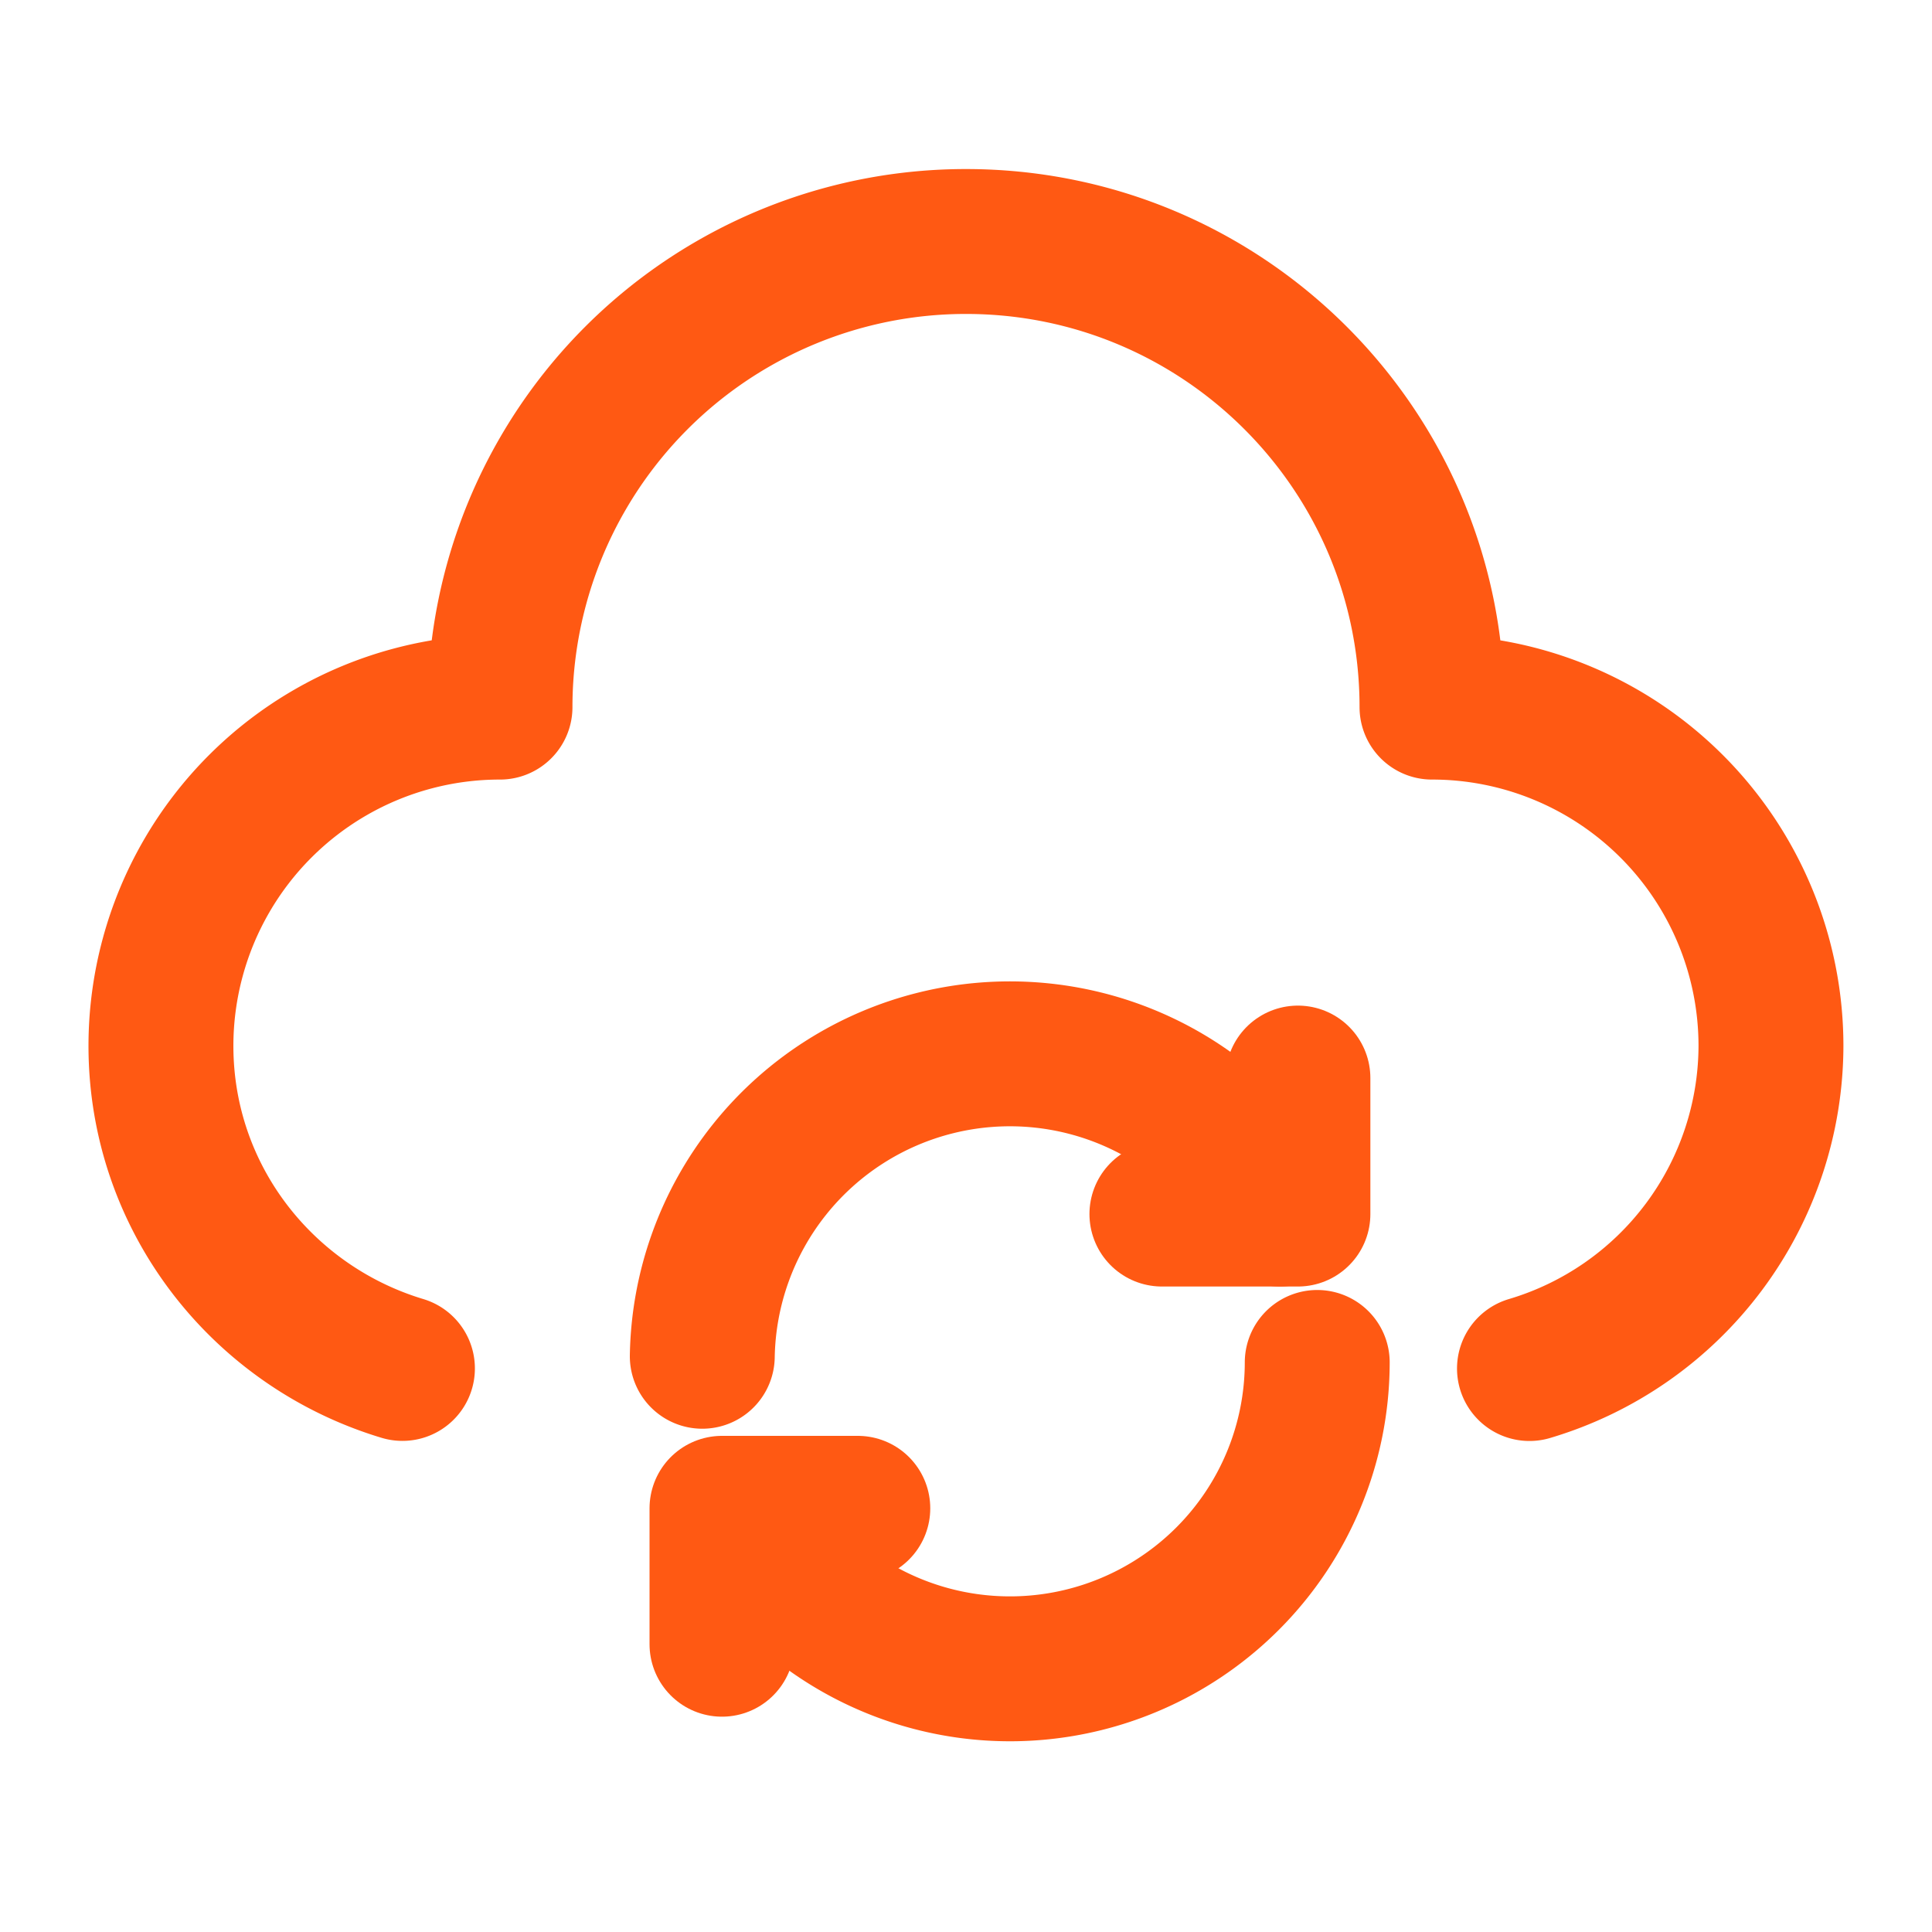
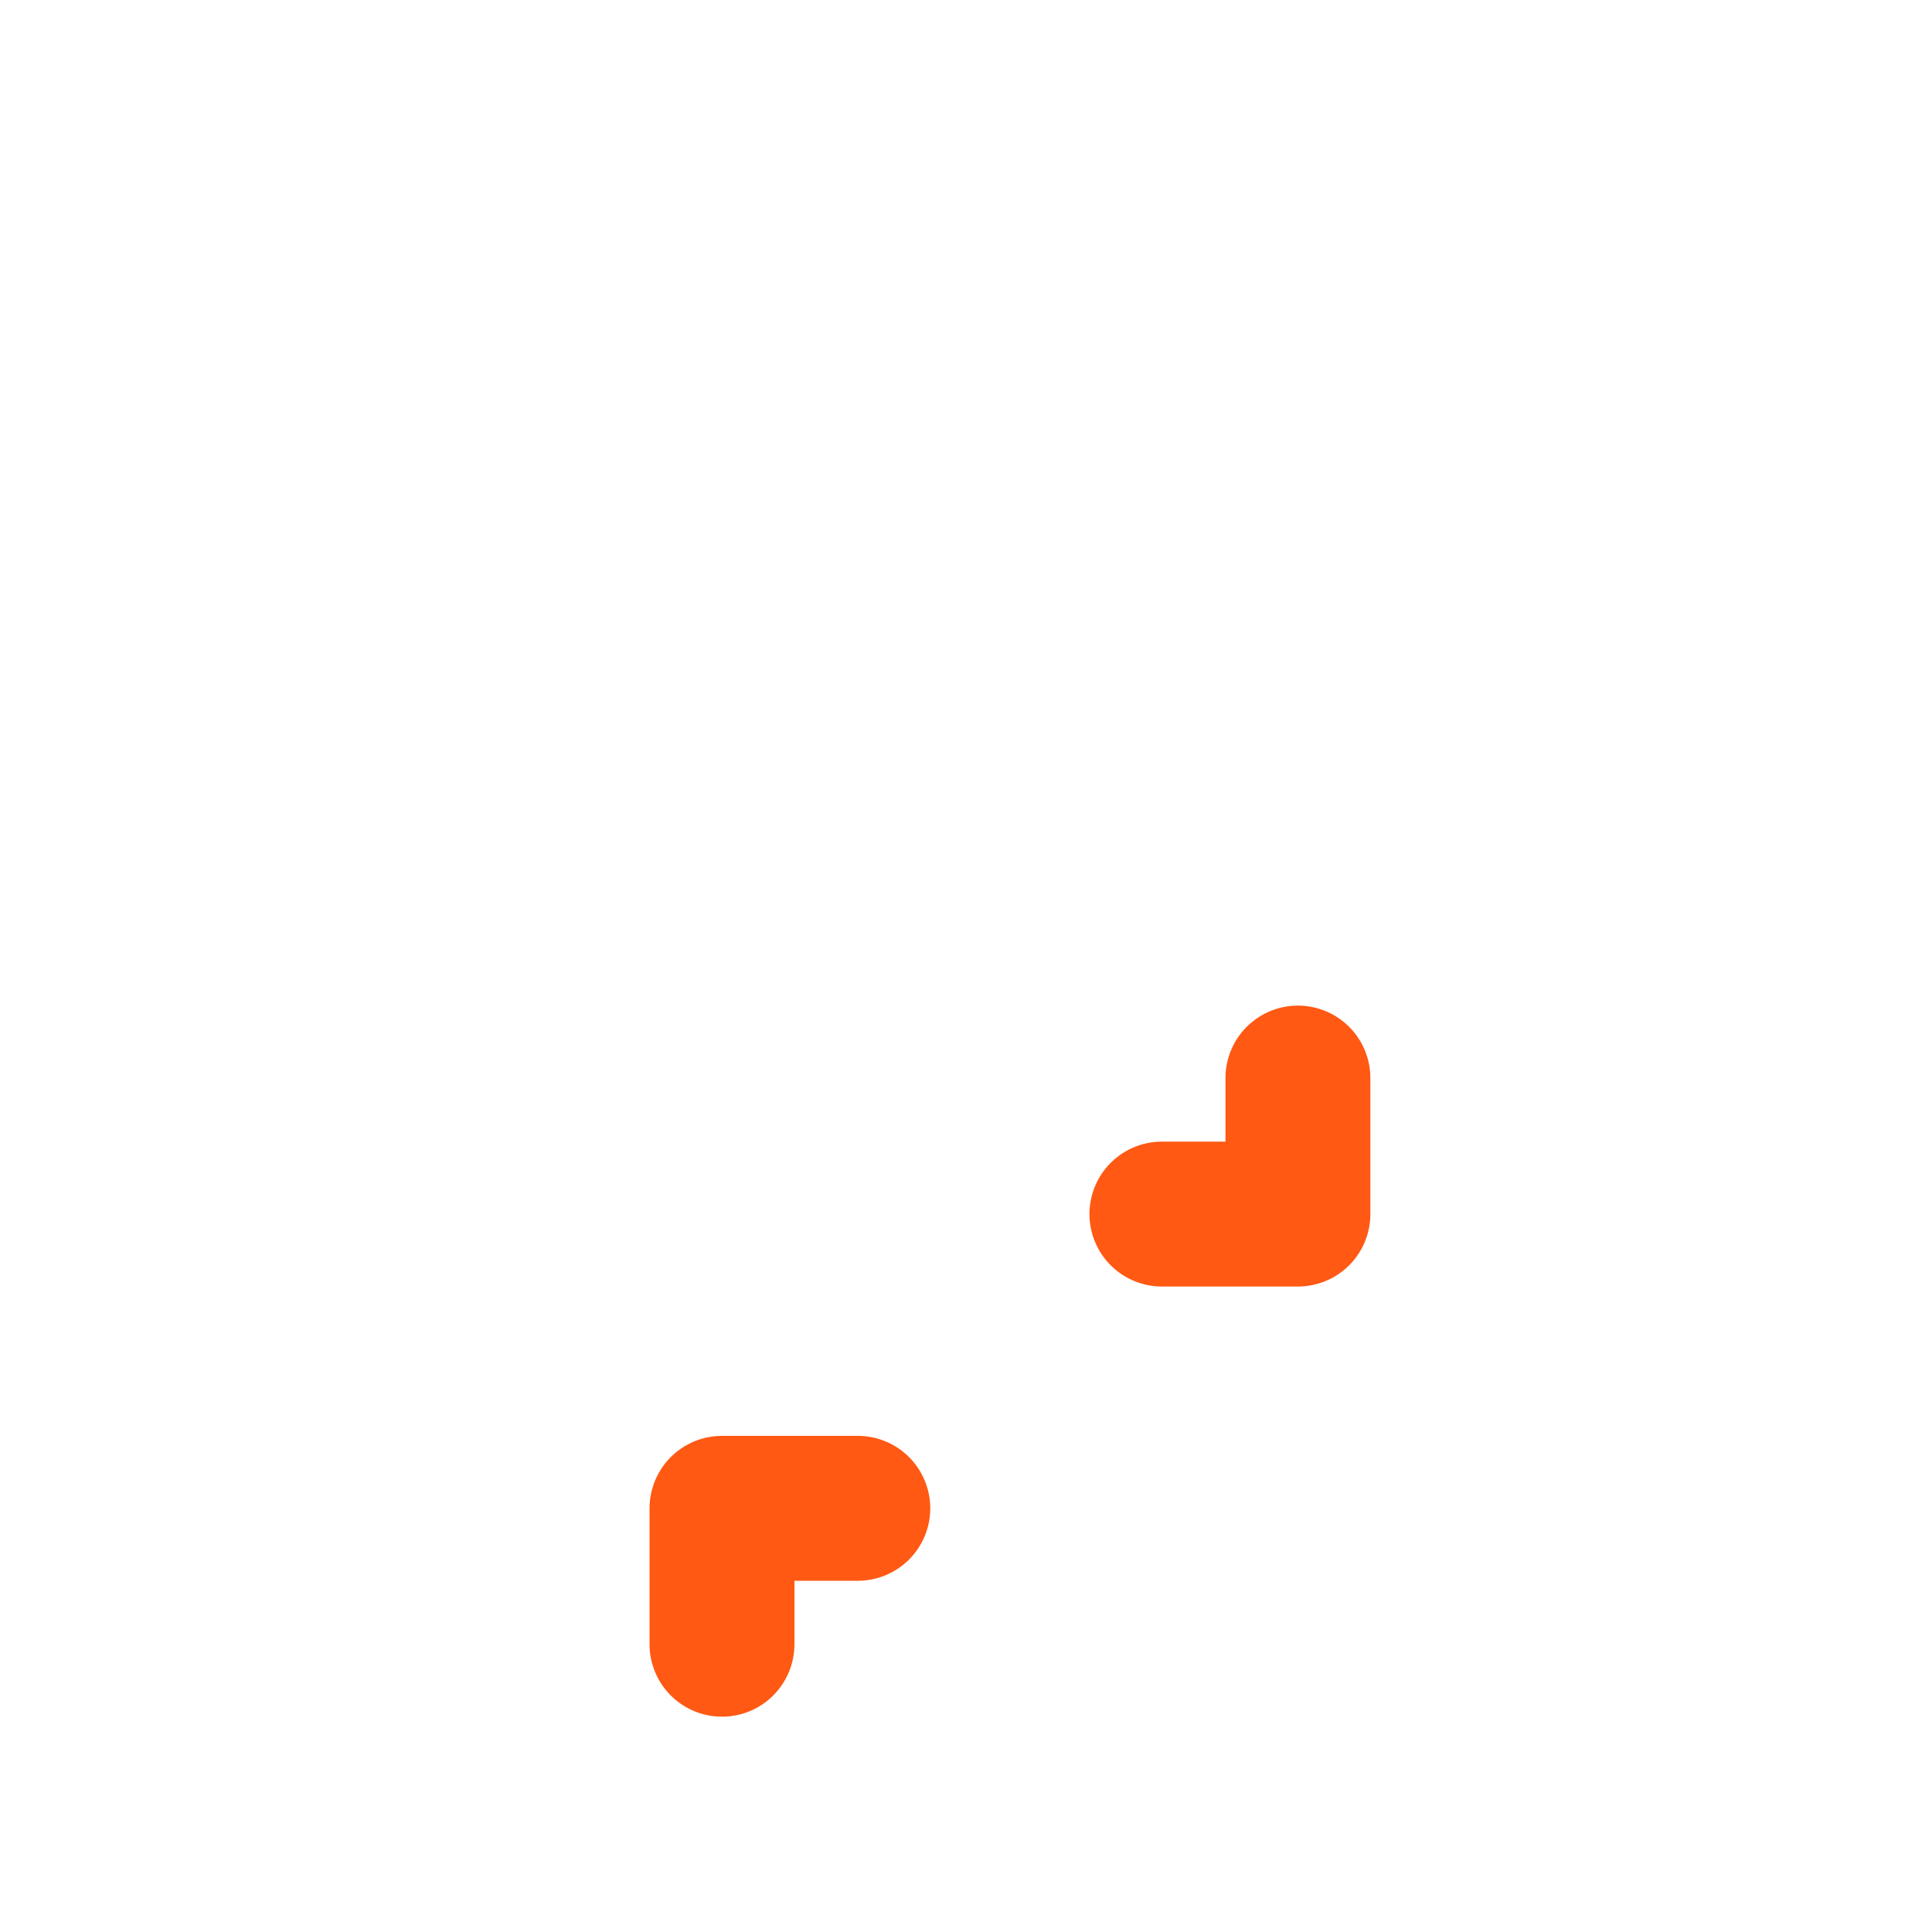
<svg xmlns="http://www.w3.org/2000/svg" width="20" height="20" fill="none" viewBox="0 0 20 20">
-   <path stroke="#FF5913" stroke-linecap="round" stroke-linejoin="round" stroke-width="1.5" d="M15.833 14.167a3.494 3.494 0 0 0 2.5-3.341 3.508 3.508 0 0 0-3.509-3.506c0-2.662-2.16-4.82-4.824-4.82a4.822 4.822 0 0 0-4.824 4.82 3.508 3.508 0 0 0-3.51 3.506c0 1.583 1.058 2.906 2.5 3.34" />
-   <path stroke="#FF5913" stroke-linecap="round" stroke-linejoin="round" stroke-miterlimit="10" stroke-width="1.5" d="M13.636 14.104a3.17 3.17 0 0 1-.93 2.24 3.185 3.185 0 0 1-5.048-.73M7.27 14.04a3.185 3.185 0 0 1 5.98-1.472" />
  <path stroke="#FF5913" stroke-linecap="round" stroke-linejoin="round" stroke-miterlimit="10" stroke-width="1.5" d="M12.028 12.568h1.408V11.16M8.88 15.614H7.474v1.407" />
</svg>